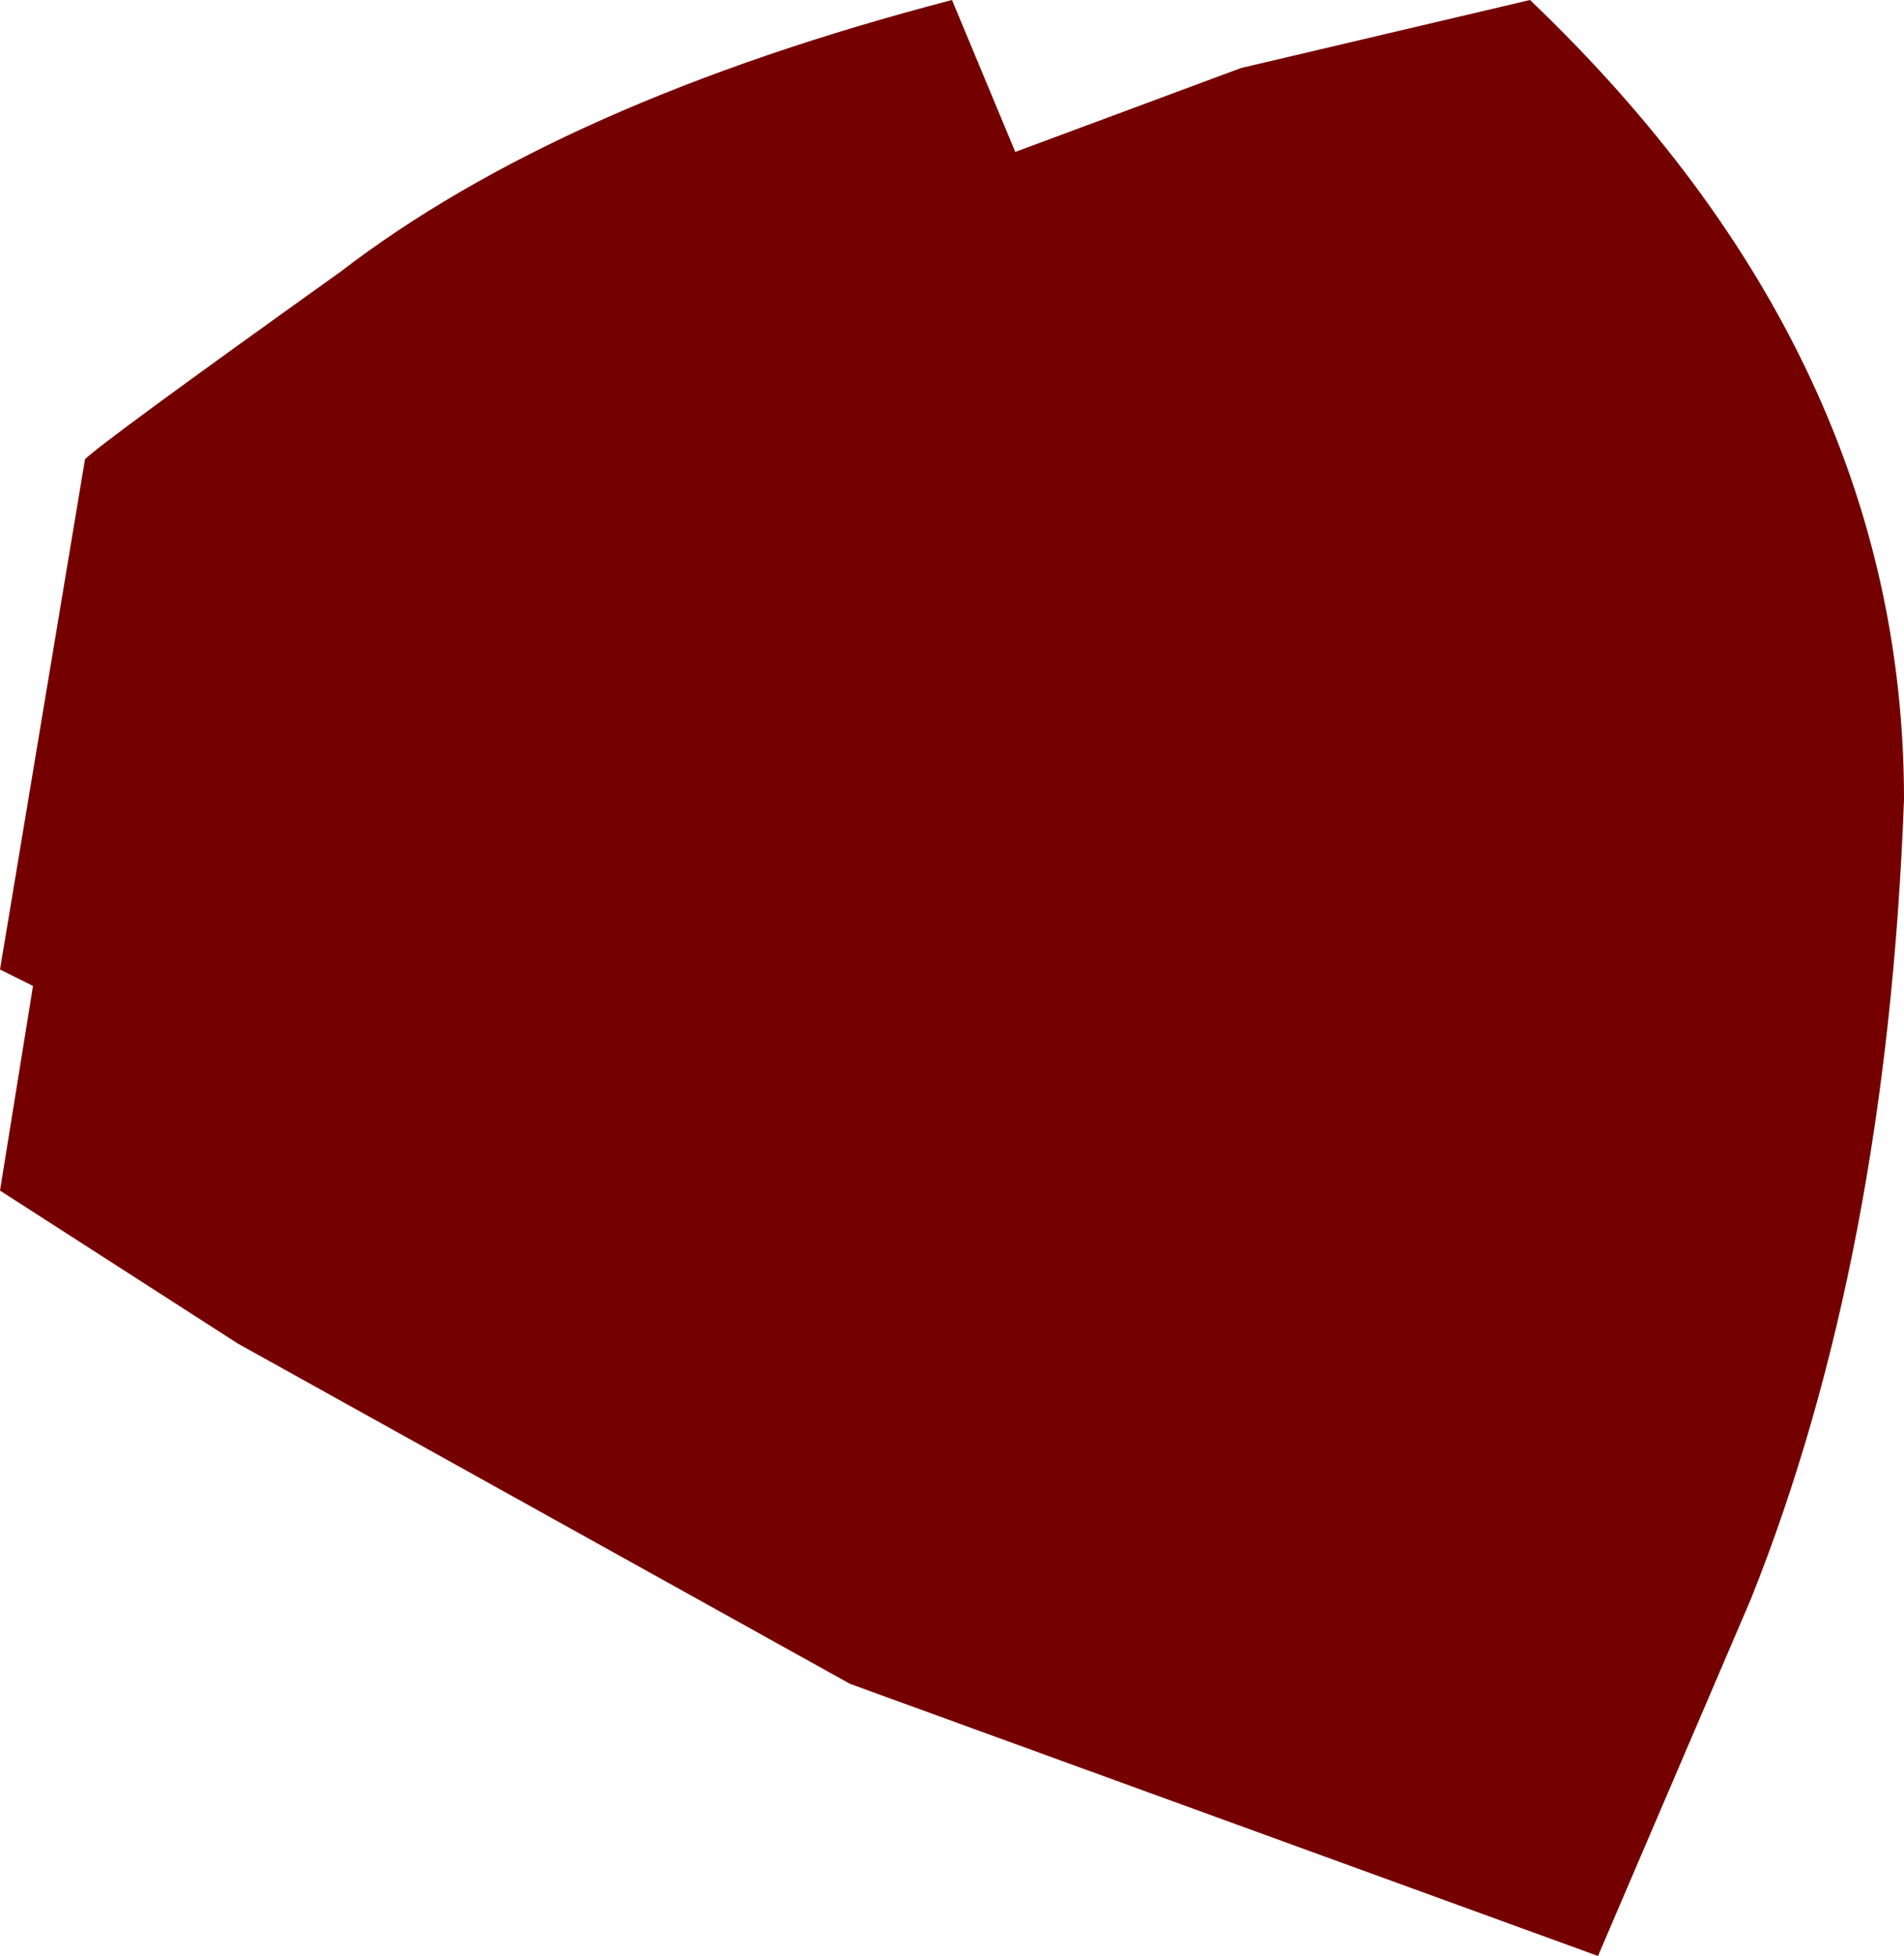
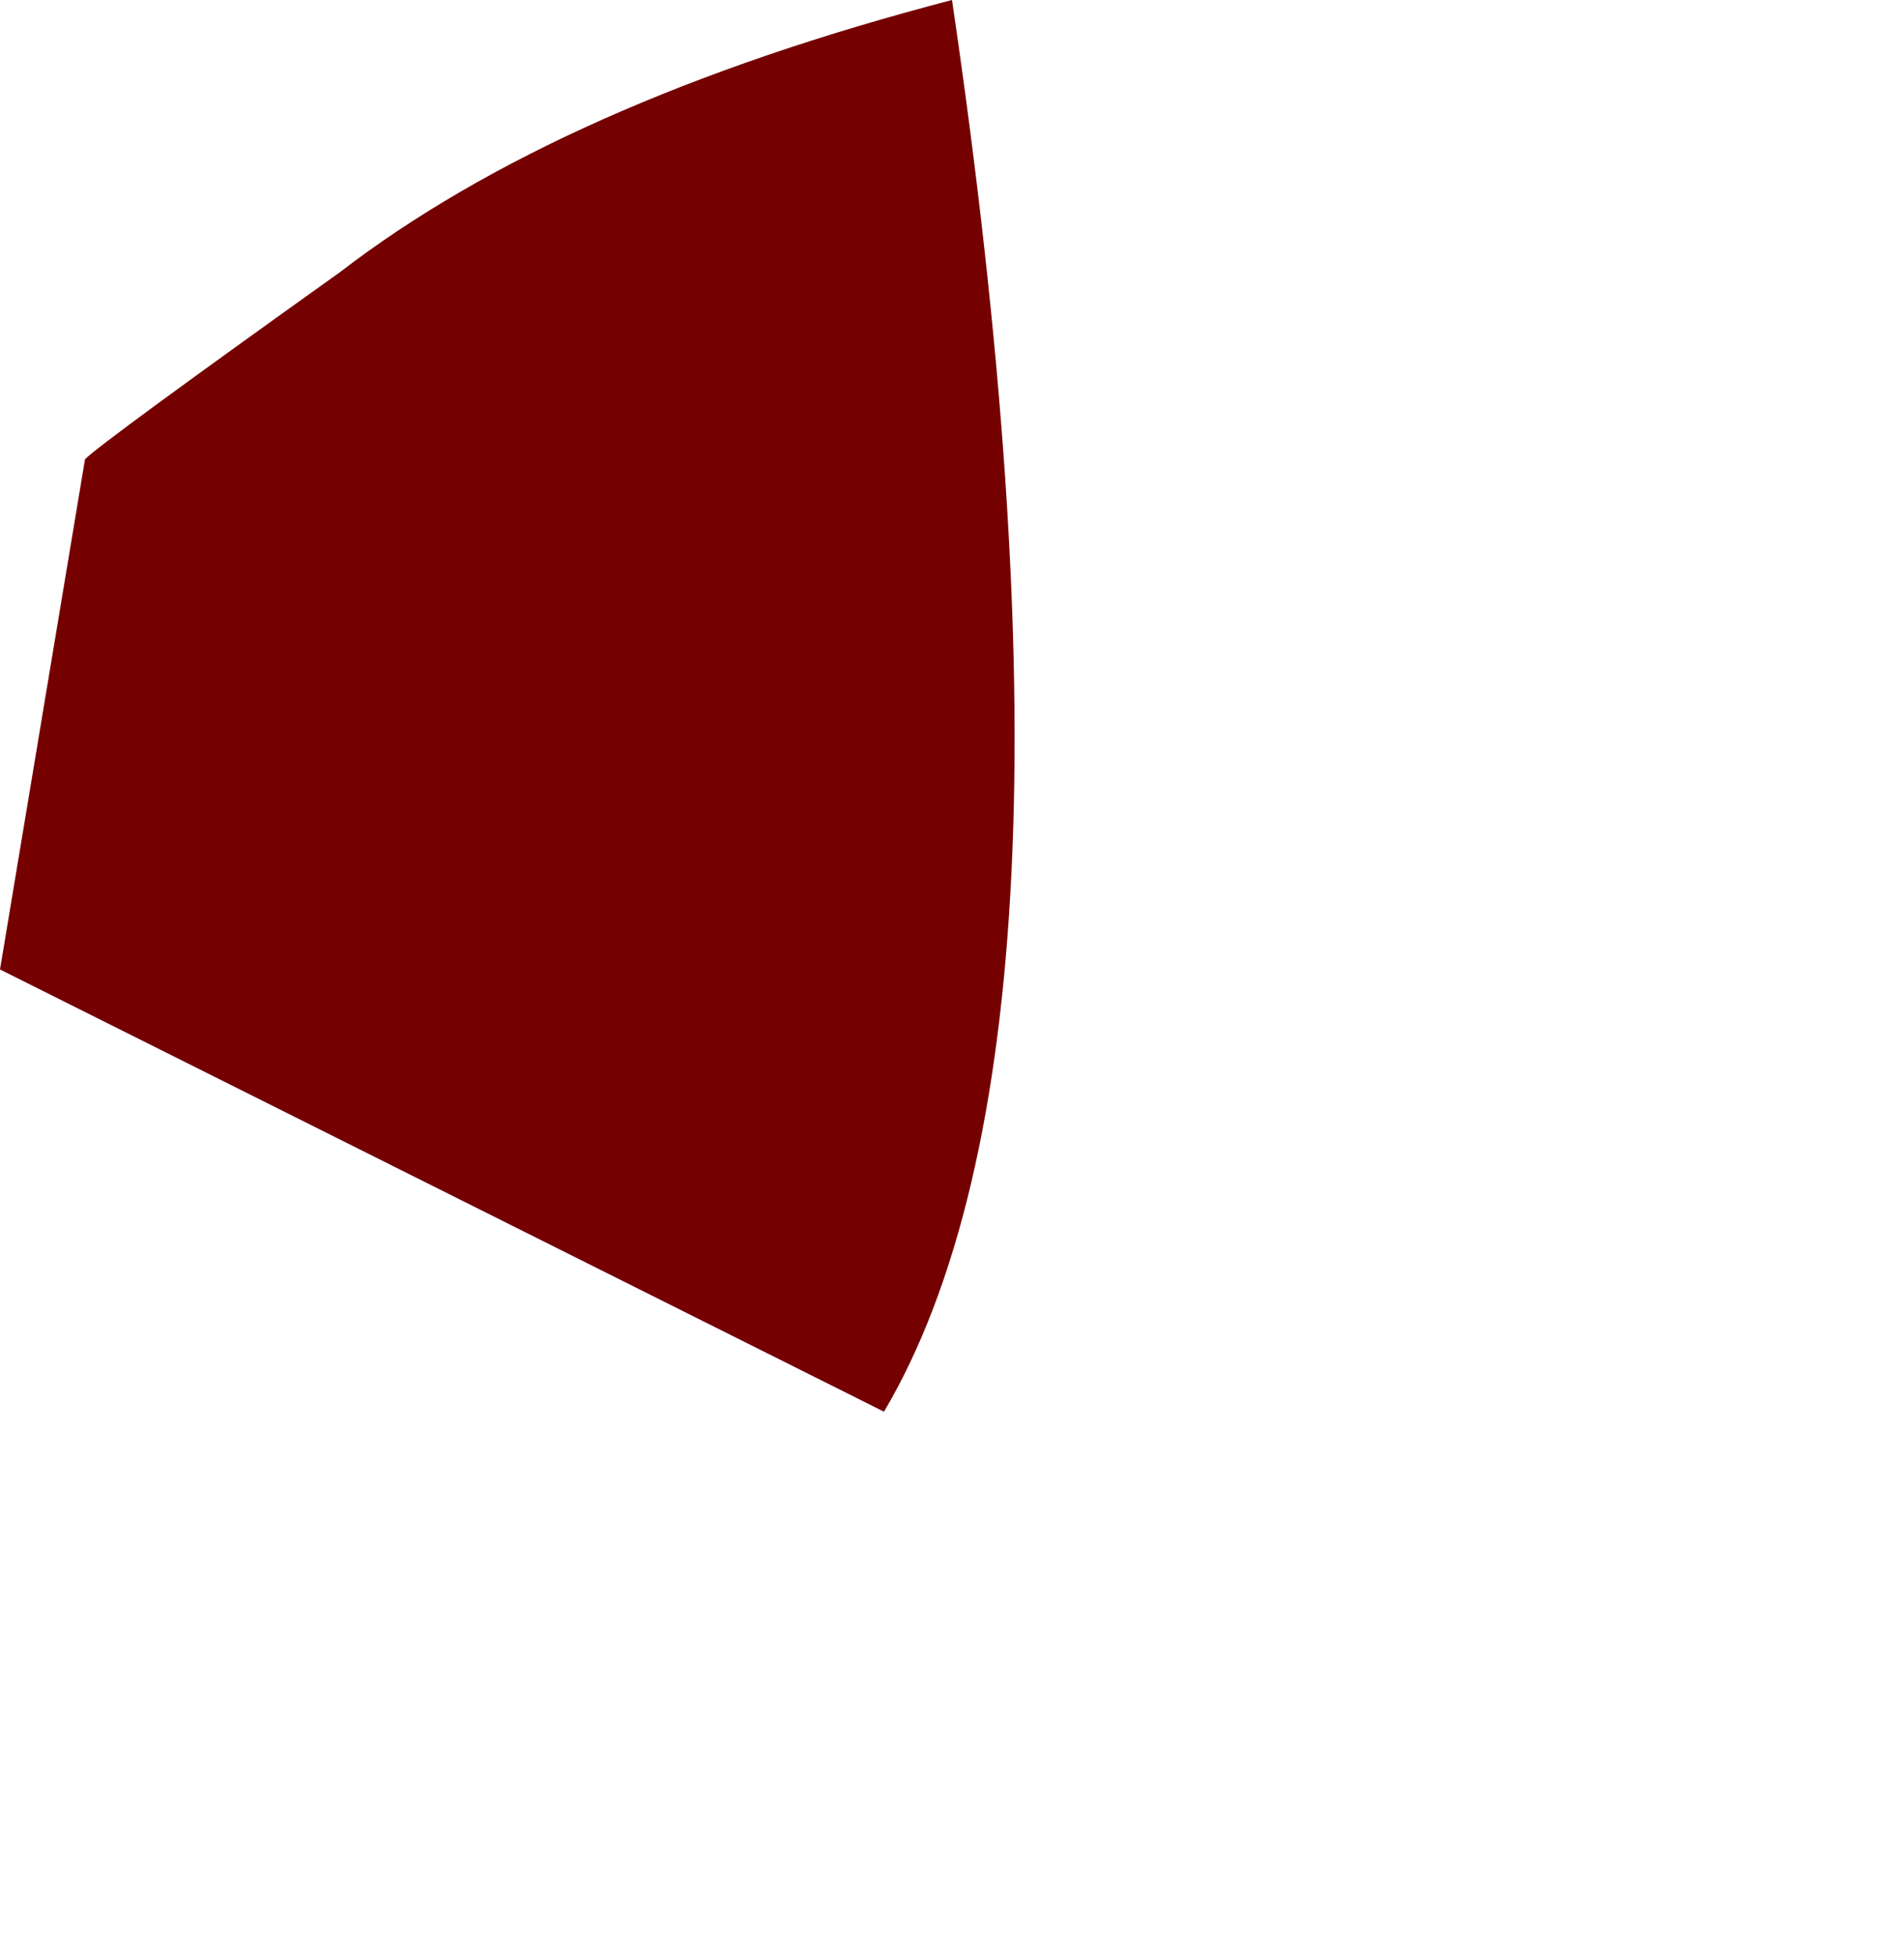
<svg xmlns="http://www.w3.org/2000/svg" height="5.75px" width="5.6px">
  <g transform="matrix(1.0, 0.0, 0.0, 1.0, 0.0, 0.0)">
-     <path d="M5.6 2.35 Q5.55 3.7 5.15 4.7 L4.7 5.75 2.5 4.95 0.7 3.95 0.0 3.5 0.25 1.95 Q0.9 1.3 1.9 0.85 L3.65 0.2 4.5 0.0 Q5.6 1.05 5.6 2.35" fill="#750000" fill-rule="evenodd" stroke="none" />
-     <path d="M2.8 0.0 L3.05 0.6 3.25 2.1 Q3.25 3.05 2.6 4.15 L0.0 2.85 0.25 1.35 Q0.3 1.3 1.0 0.8 1.65 0.3 2.8 0.0" fill="#750000" fill-rule="evenodd" stroke="none" />
+     <path d="M2.8 0.0 Q3.25 3.05 2.6 4.15 L0.0 2.85 0.25 1.35 Q0.3 1.3 1.0 0.8 1.65 0.3 2.8 0.0" fill="#750000" fill-rule="evenodd" stroke="none" />
  </g>
</svg>